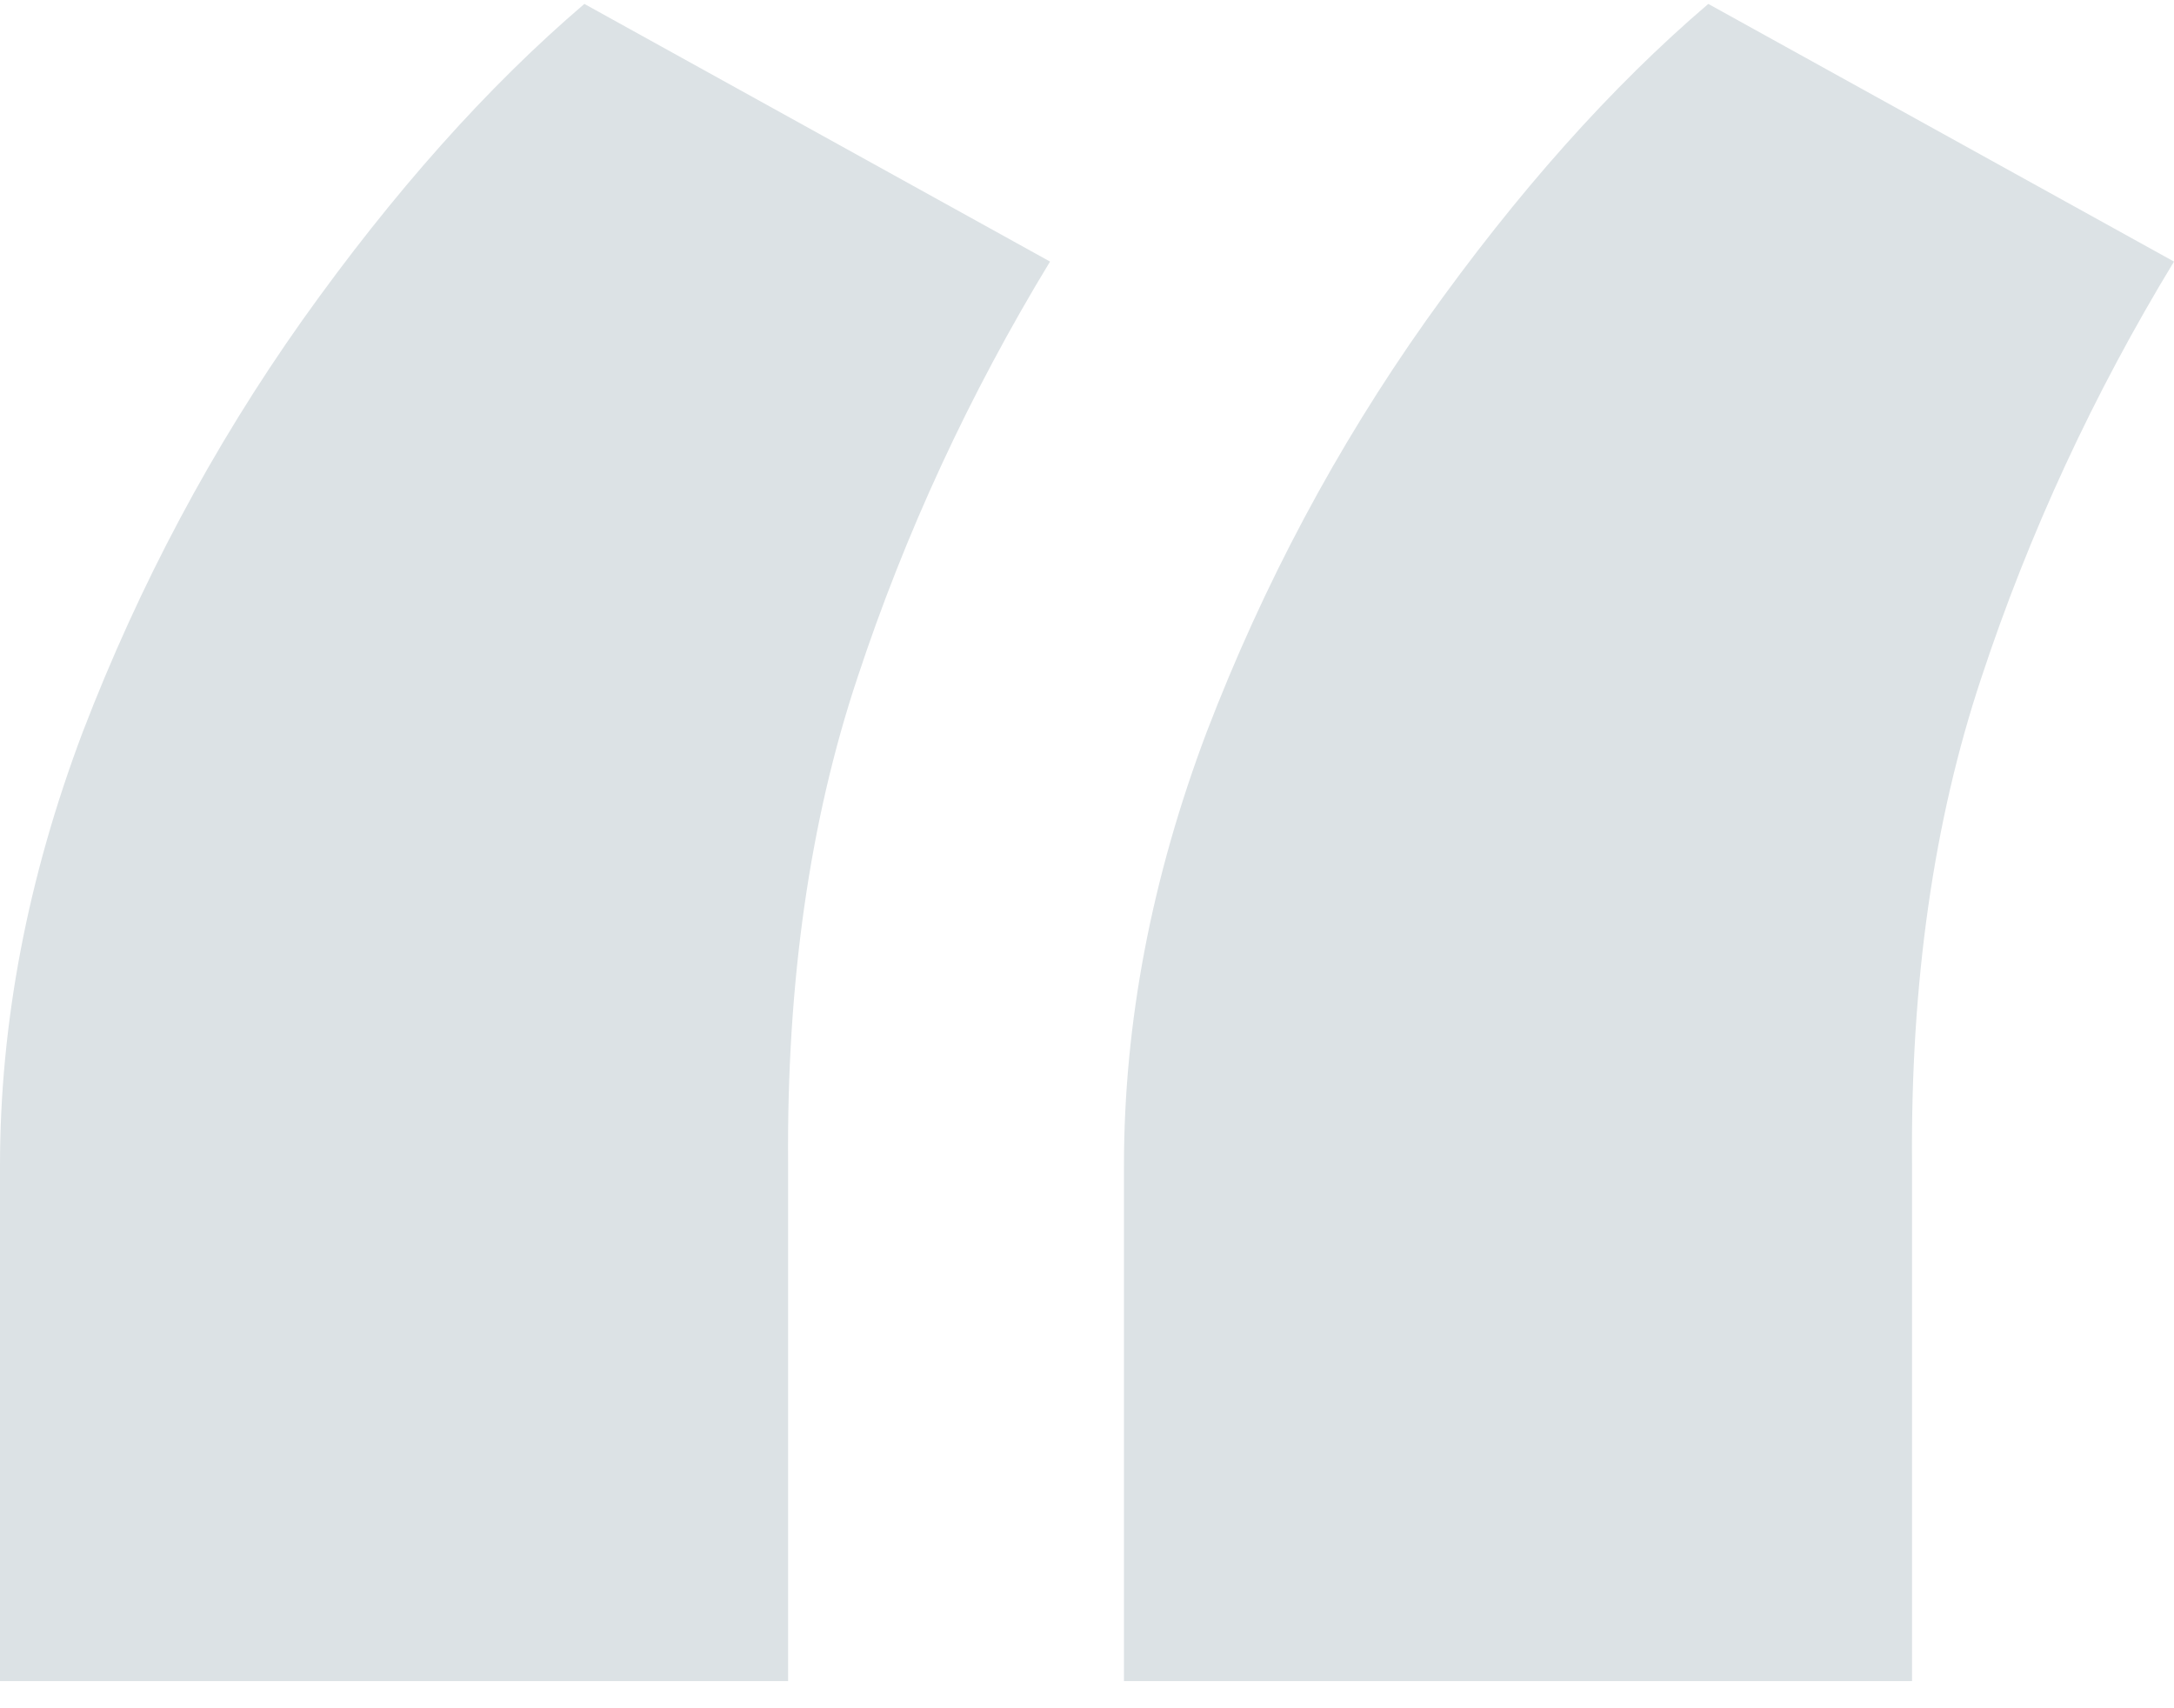
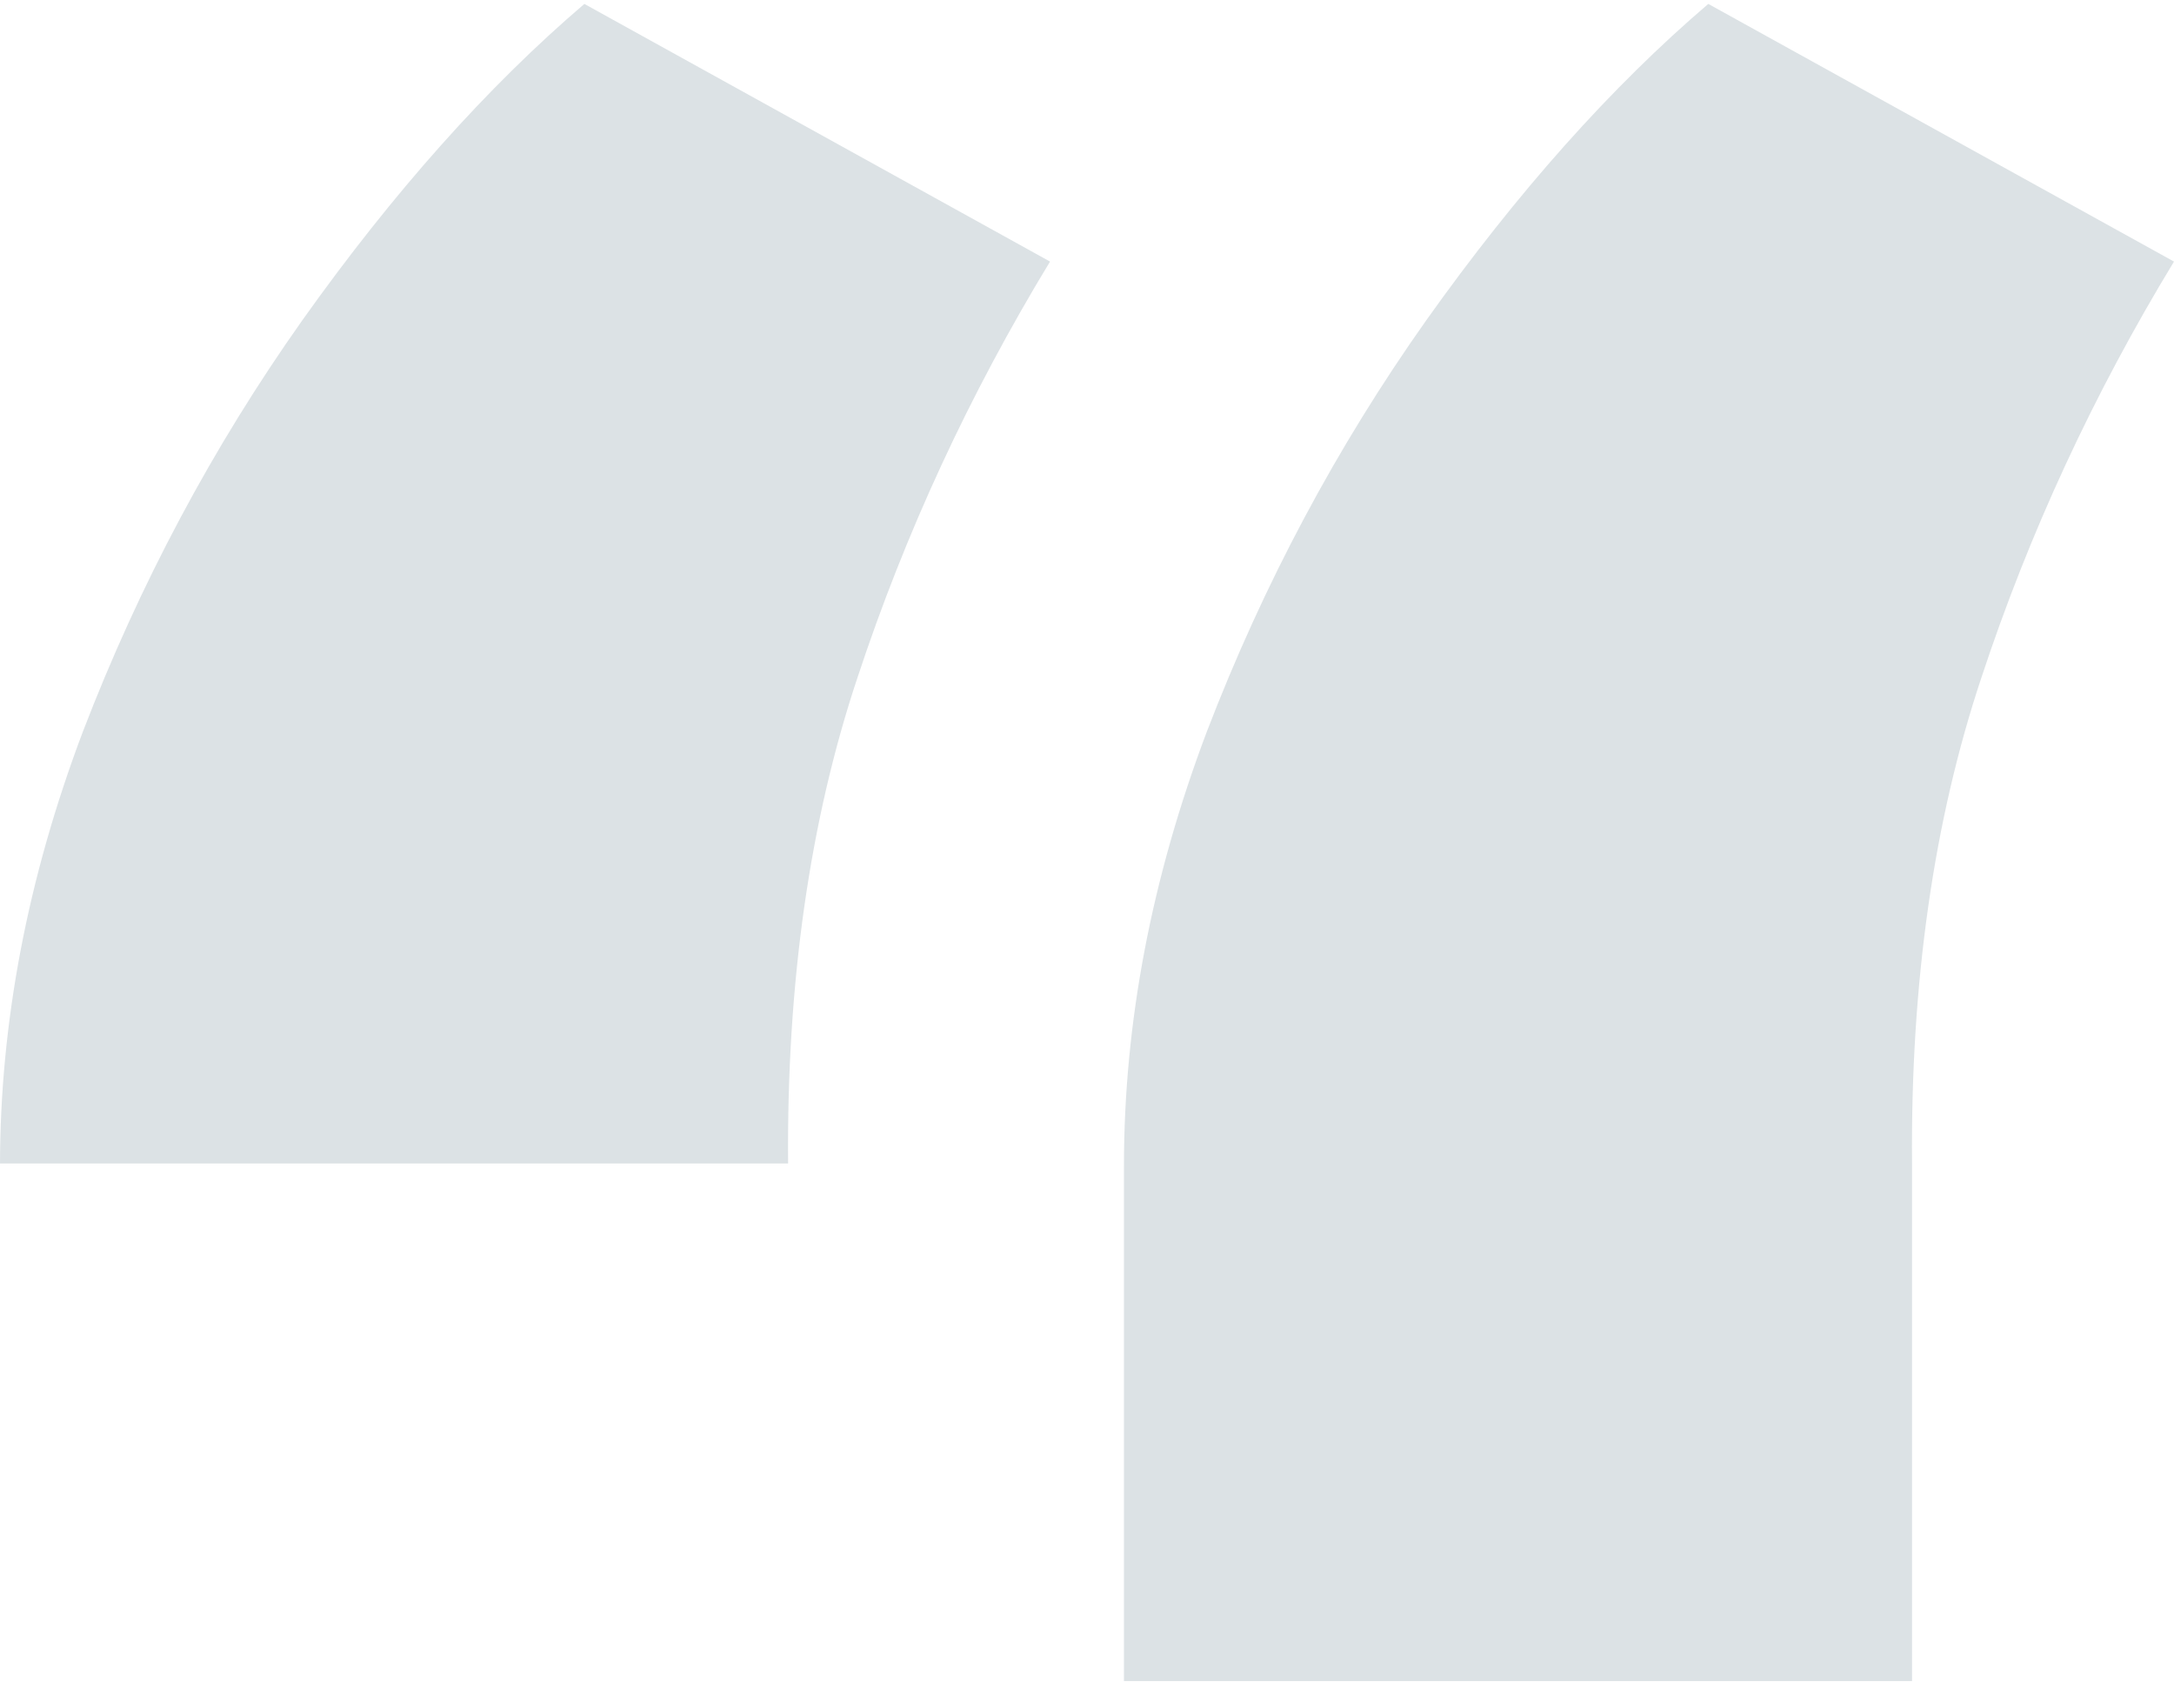
<svg xmlns="http://www.w3.org/2000/svg" width="70" height="55" viewBox="0 0 70 55" fill="none">
-   <path d="M0 54.126V37.533C0 32.924 0.889 28.266 2.667 23.56C4.494 18.805 6.849 14.39 9.732 10.315C12.664 6.191 15.692 2.794 18.816 0.126L33.81 8.422C31.215 12.692 29.149 17.156 27.611 21.813C26.073 26.422 25.328 31.638 25.376 37.46V54.126H0ZM36.19 54.126V37.533C36.19 32.924 37.079 28.266 38.857 23.56C40.683 18.805 43.038 14.39 45.922 10.315C48.853 6.191 51.881 2.794 55.005 0.126L70 8.422C67.405 12.692 65.338 17.156 63.8 21.813C62.262 26.422 61.517 31.638 61.565 37.46V54.126H36.19Z" fill="#DCE2E5" />
+   <path d="M0 54.126V37.533C0 32.924 0.889 28.266 2.667 23.56C4.494 18.805 6.849 14.39 9.732 10.315C12.664 6.191 15.692 2.794 18.816 0.126L33.81 8.422C31.215 12.692 29.149 17.156 27.611 21.813C26.073 26.422 25.328 31.638 25.376 37.46H0ZM36.19 54.126V37.533C36.19 32.924 37.079 28.266 38.857 23.56C40.683 18.805 43.038 14.39 45.922 10.315C48.853 6.191 51.881 2.794 55.005 0.126L70 8.422C67.405 12.692 65.338 17.156 63.8 21.813C62.262 26.422 61.517 31.638 61.565 37.46V54.126H36.19Z" fill="#DCE2E5" />
</svg>